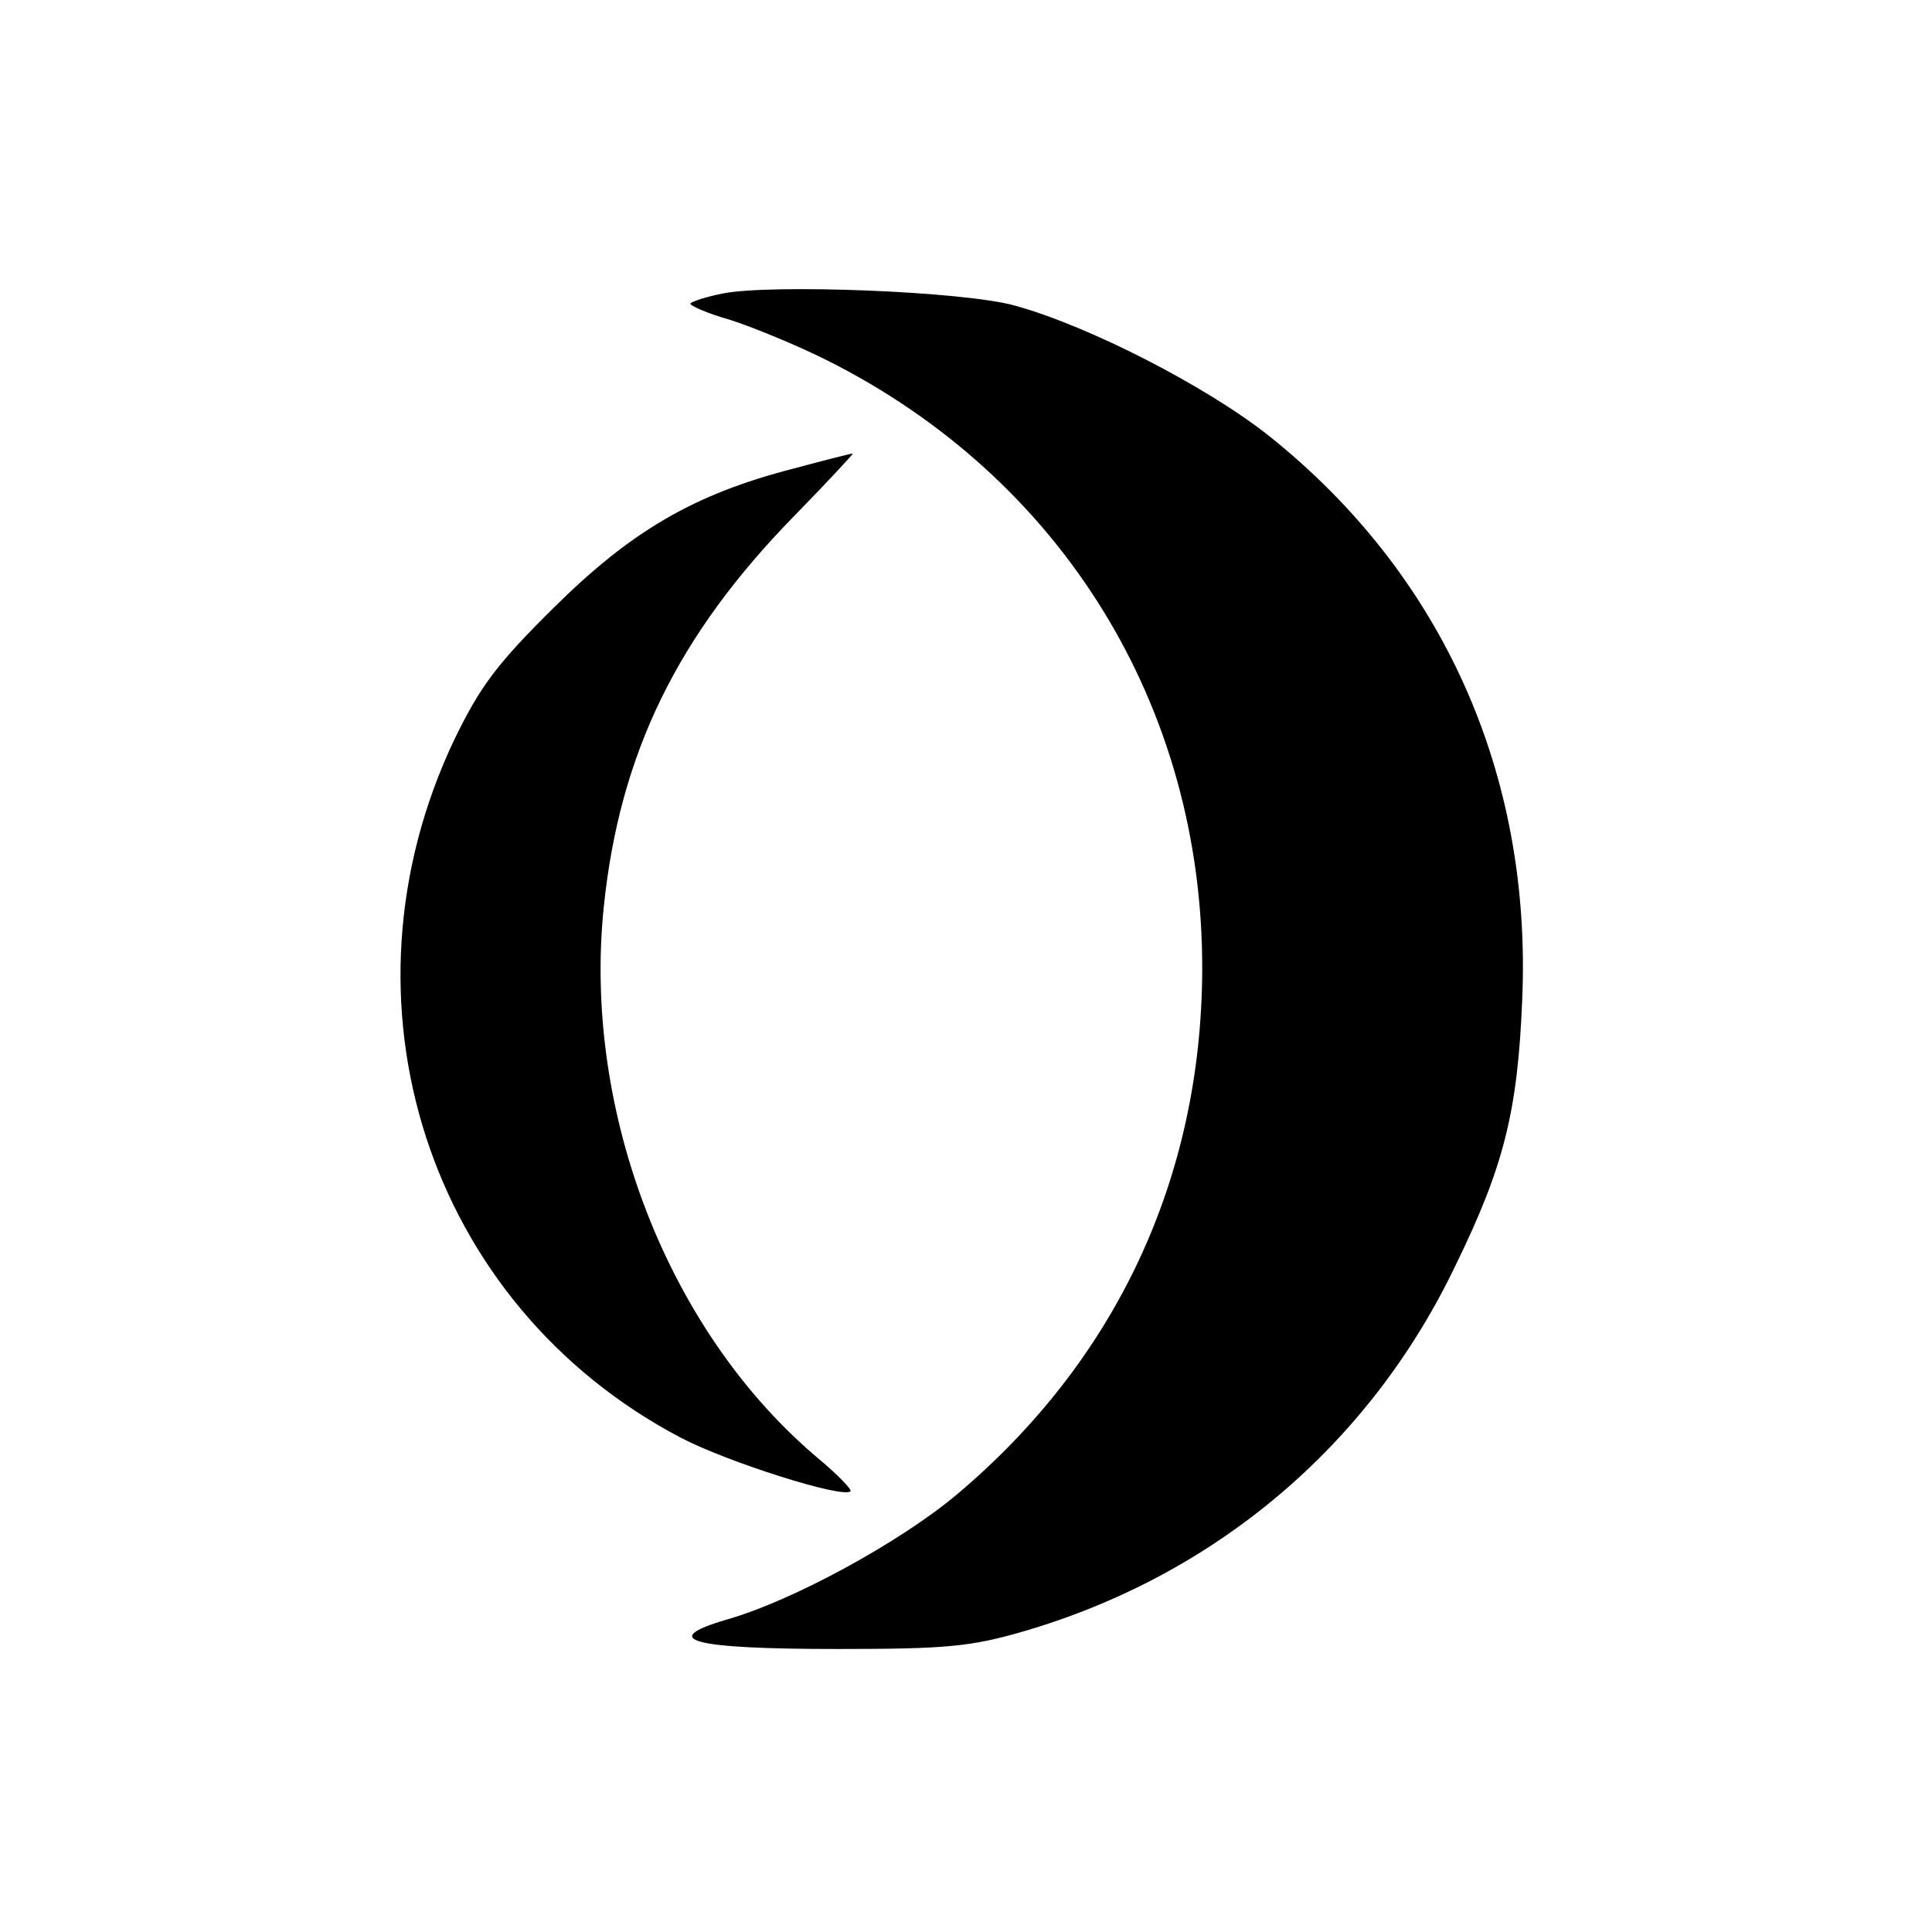
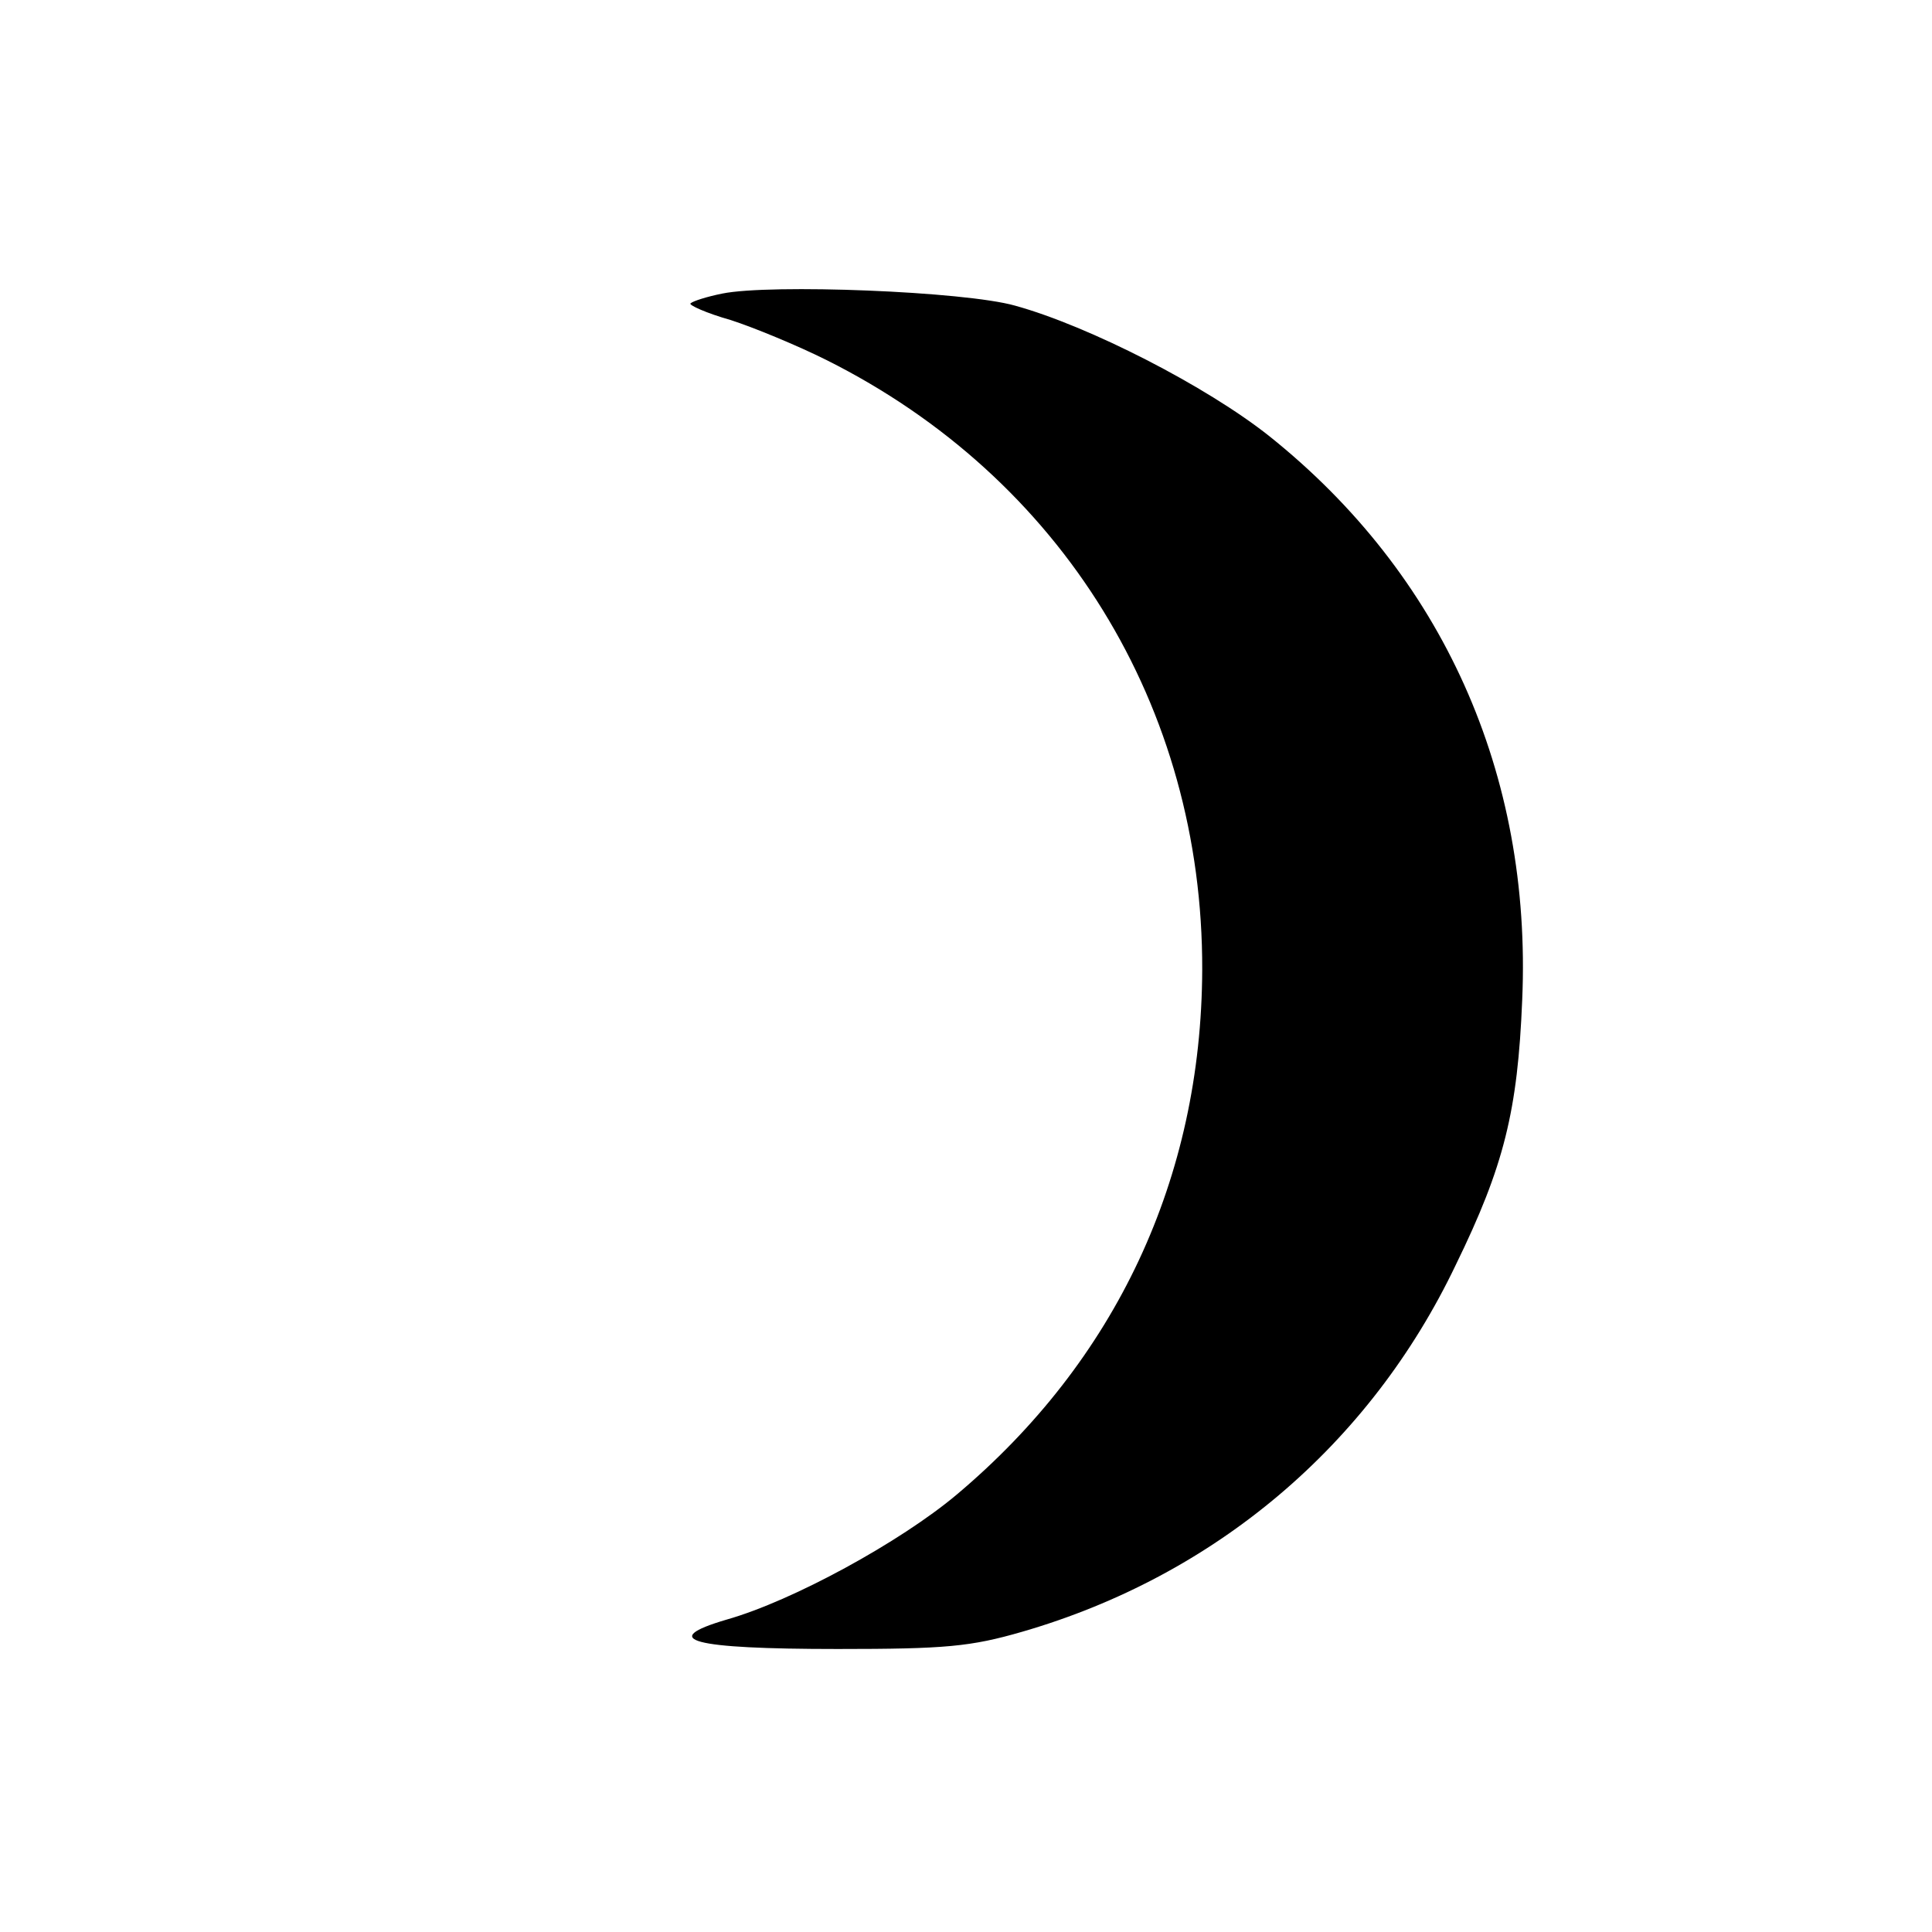
<svg xmlns="http://www.w3.org/2000/svg" version="1.0" width="256pt" height="256pt" viewBox="0 0 256 256" preserveAspectRatio="xMidYMid meet">
  <g transform="translate(0,256) scale(0.1,-0.1)" fill="#000000" stroke="none">
    <path d="M957 2171 c-20 -4 -39 -10 -42 -13 -3 -2 21 -13 53 -22 31 -10 89 -34 127 -53 312 -156 499 -459 498 -808 -1 -276 -114 -518 -326 -696 -74 -62 -216 -140 -304 -165 -92 -27 -47 -39 147 -39 143 0 176 3 245 23 255 74 460 247 574 486 64 131 82 204 88 351 13 300 -106 564 -335 747 -83 66 -239 146 -337 173 -67 19 -324 29 -388 16z" />
-     <path d="M1051 1939 c-132 -34 -215 -83 -317 -184 -76 -75 -98 -105 -132 -175 -165 -347 -35 -749 300 -925 61 -32 215 -81 225 -71 2 2 -16 21 -41 42 -200 167 -314 460 -286 732 21 204 98 361 254 520 44 45 78 82 76 81 -3 0 -38 -9 -79 -20z" />
  </g>
</svg>